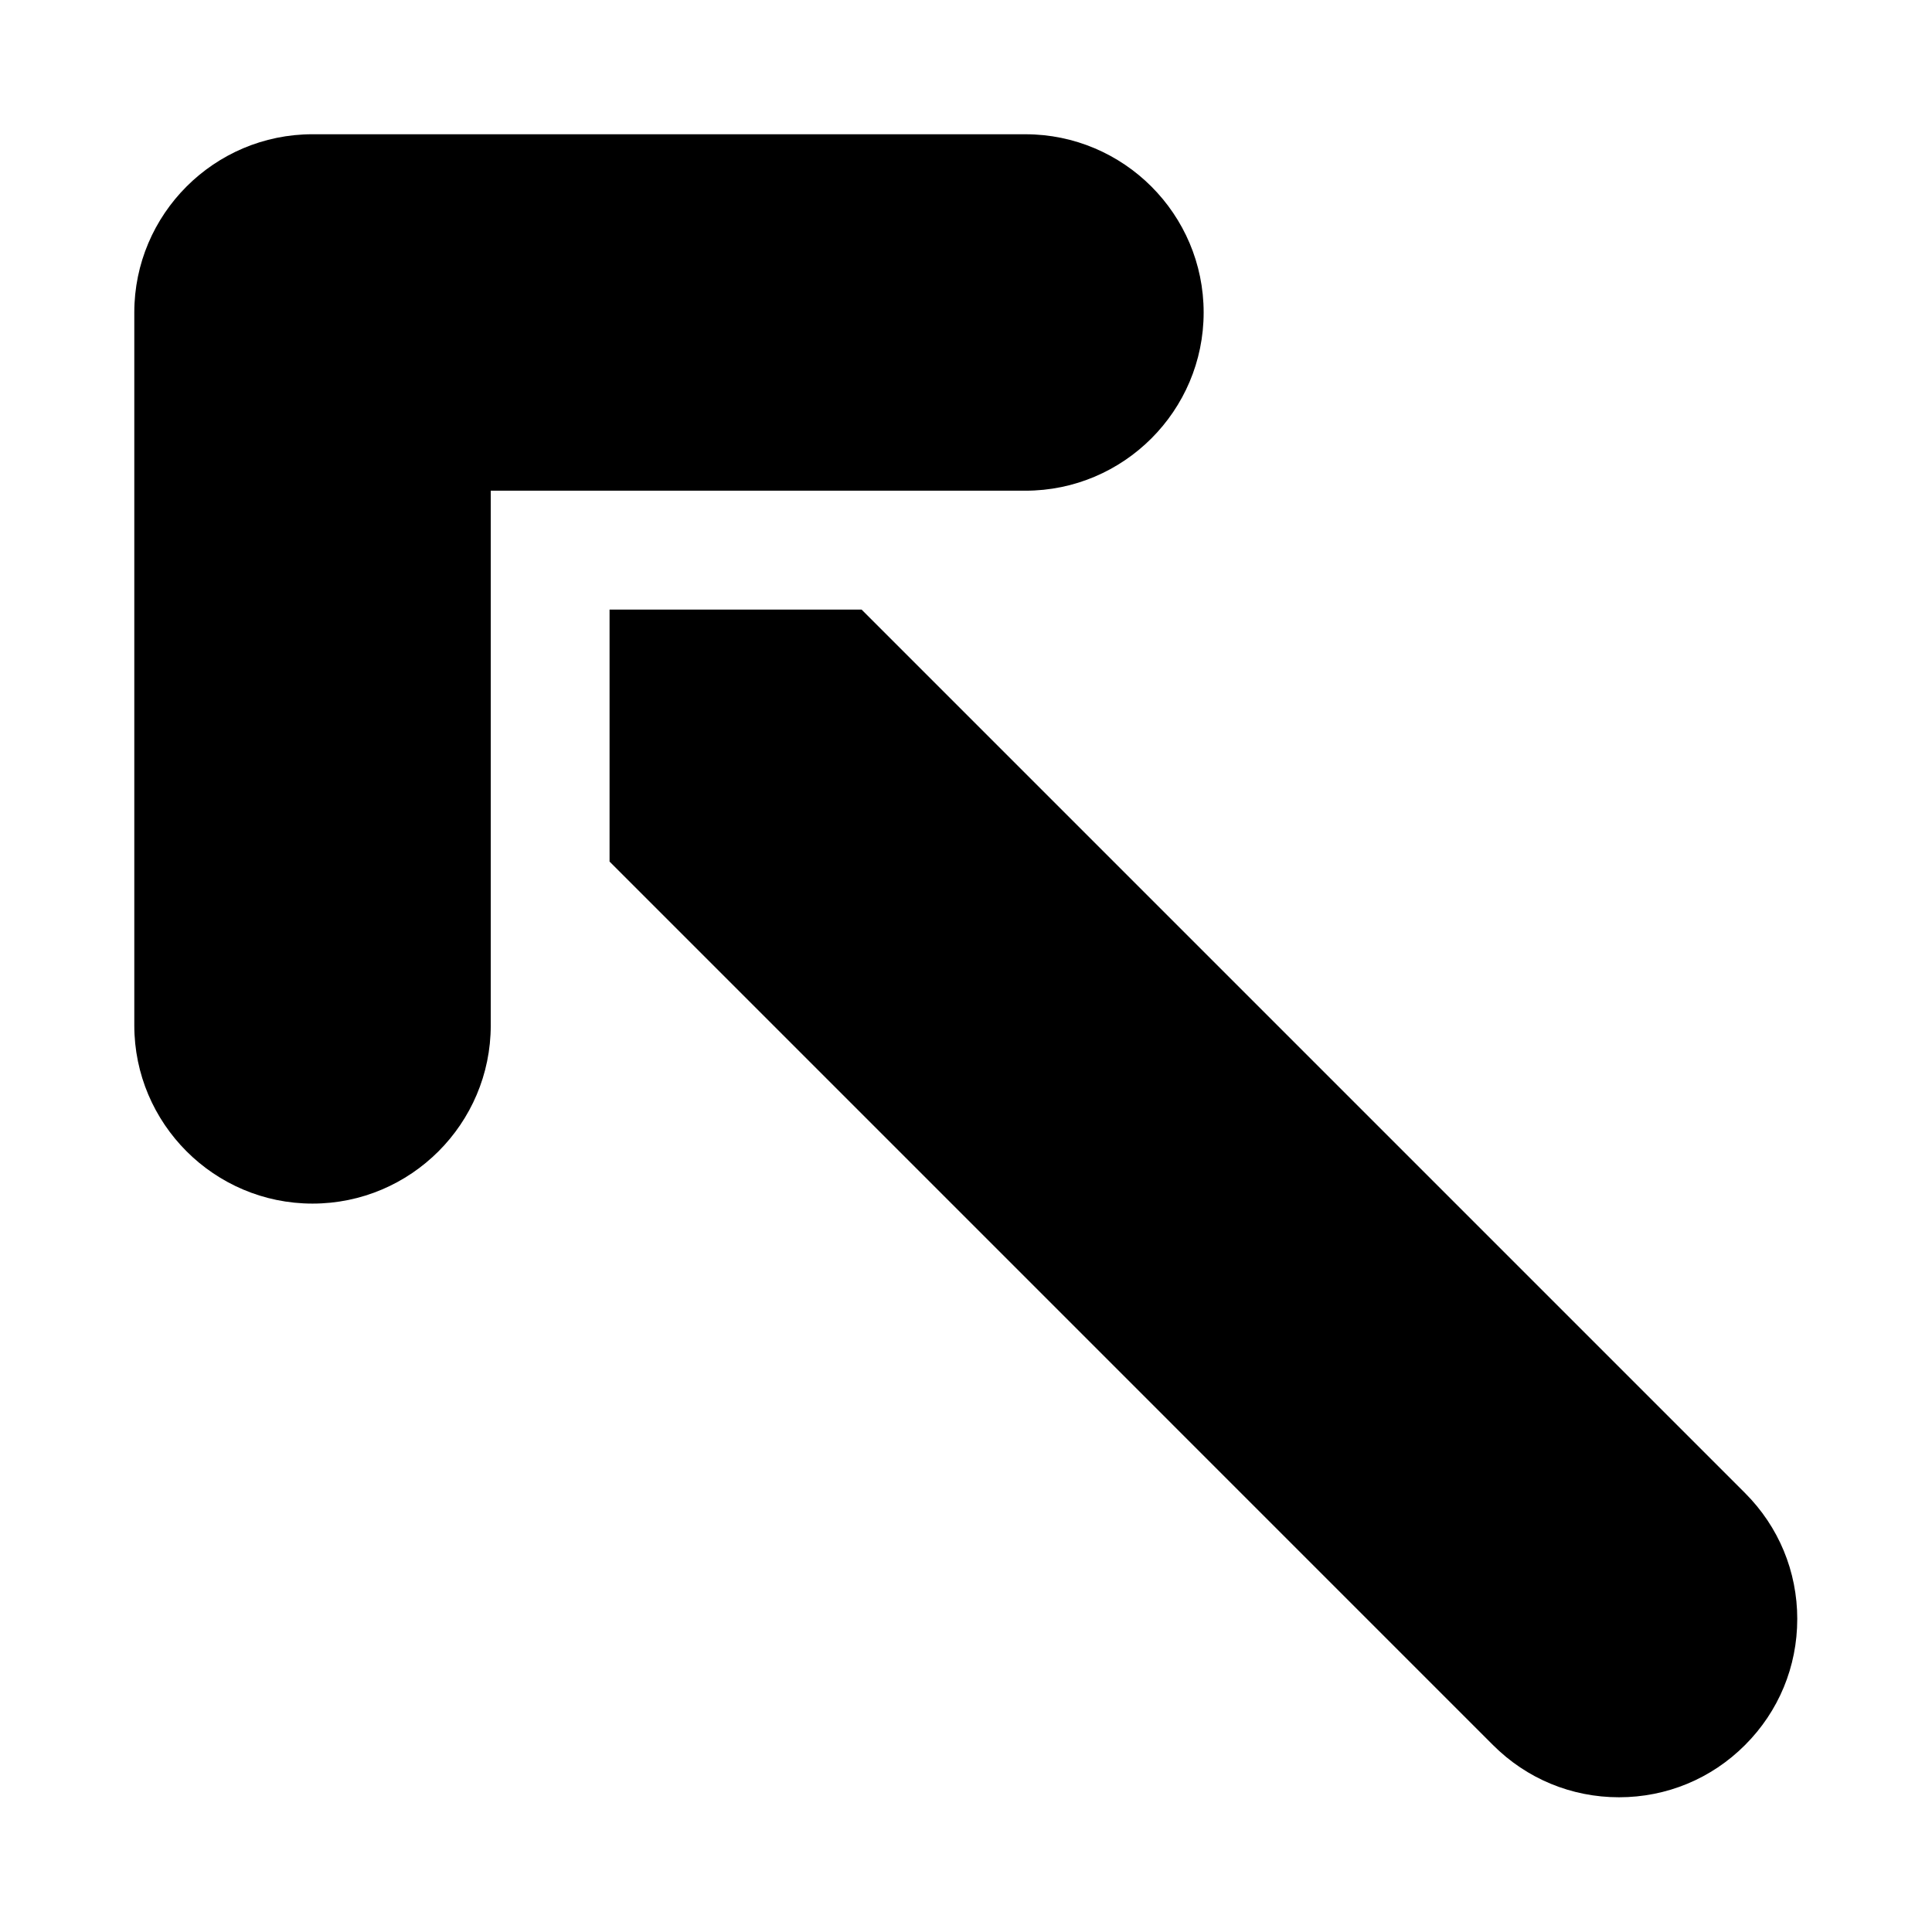
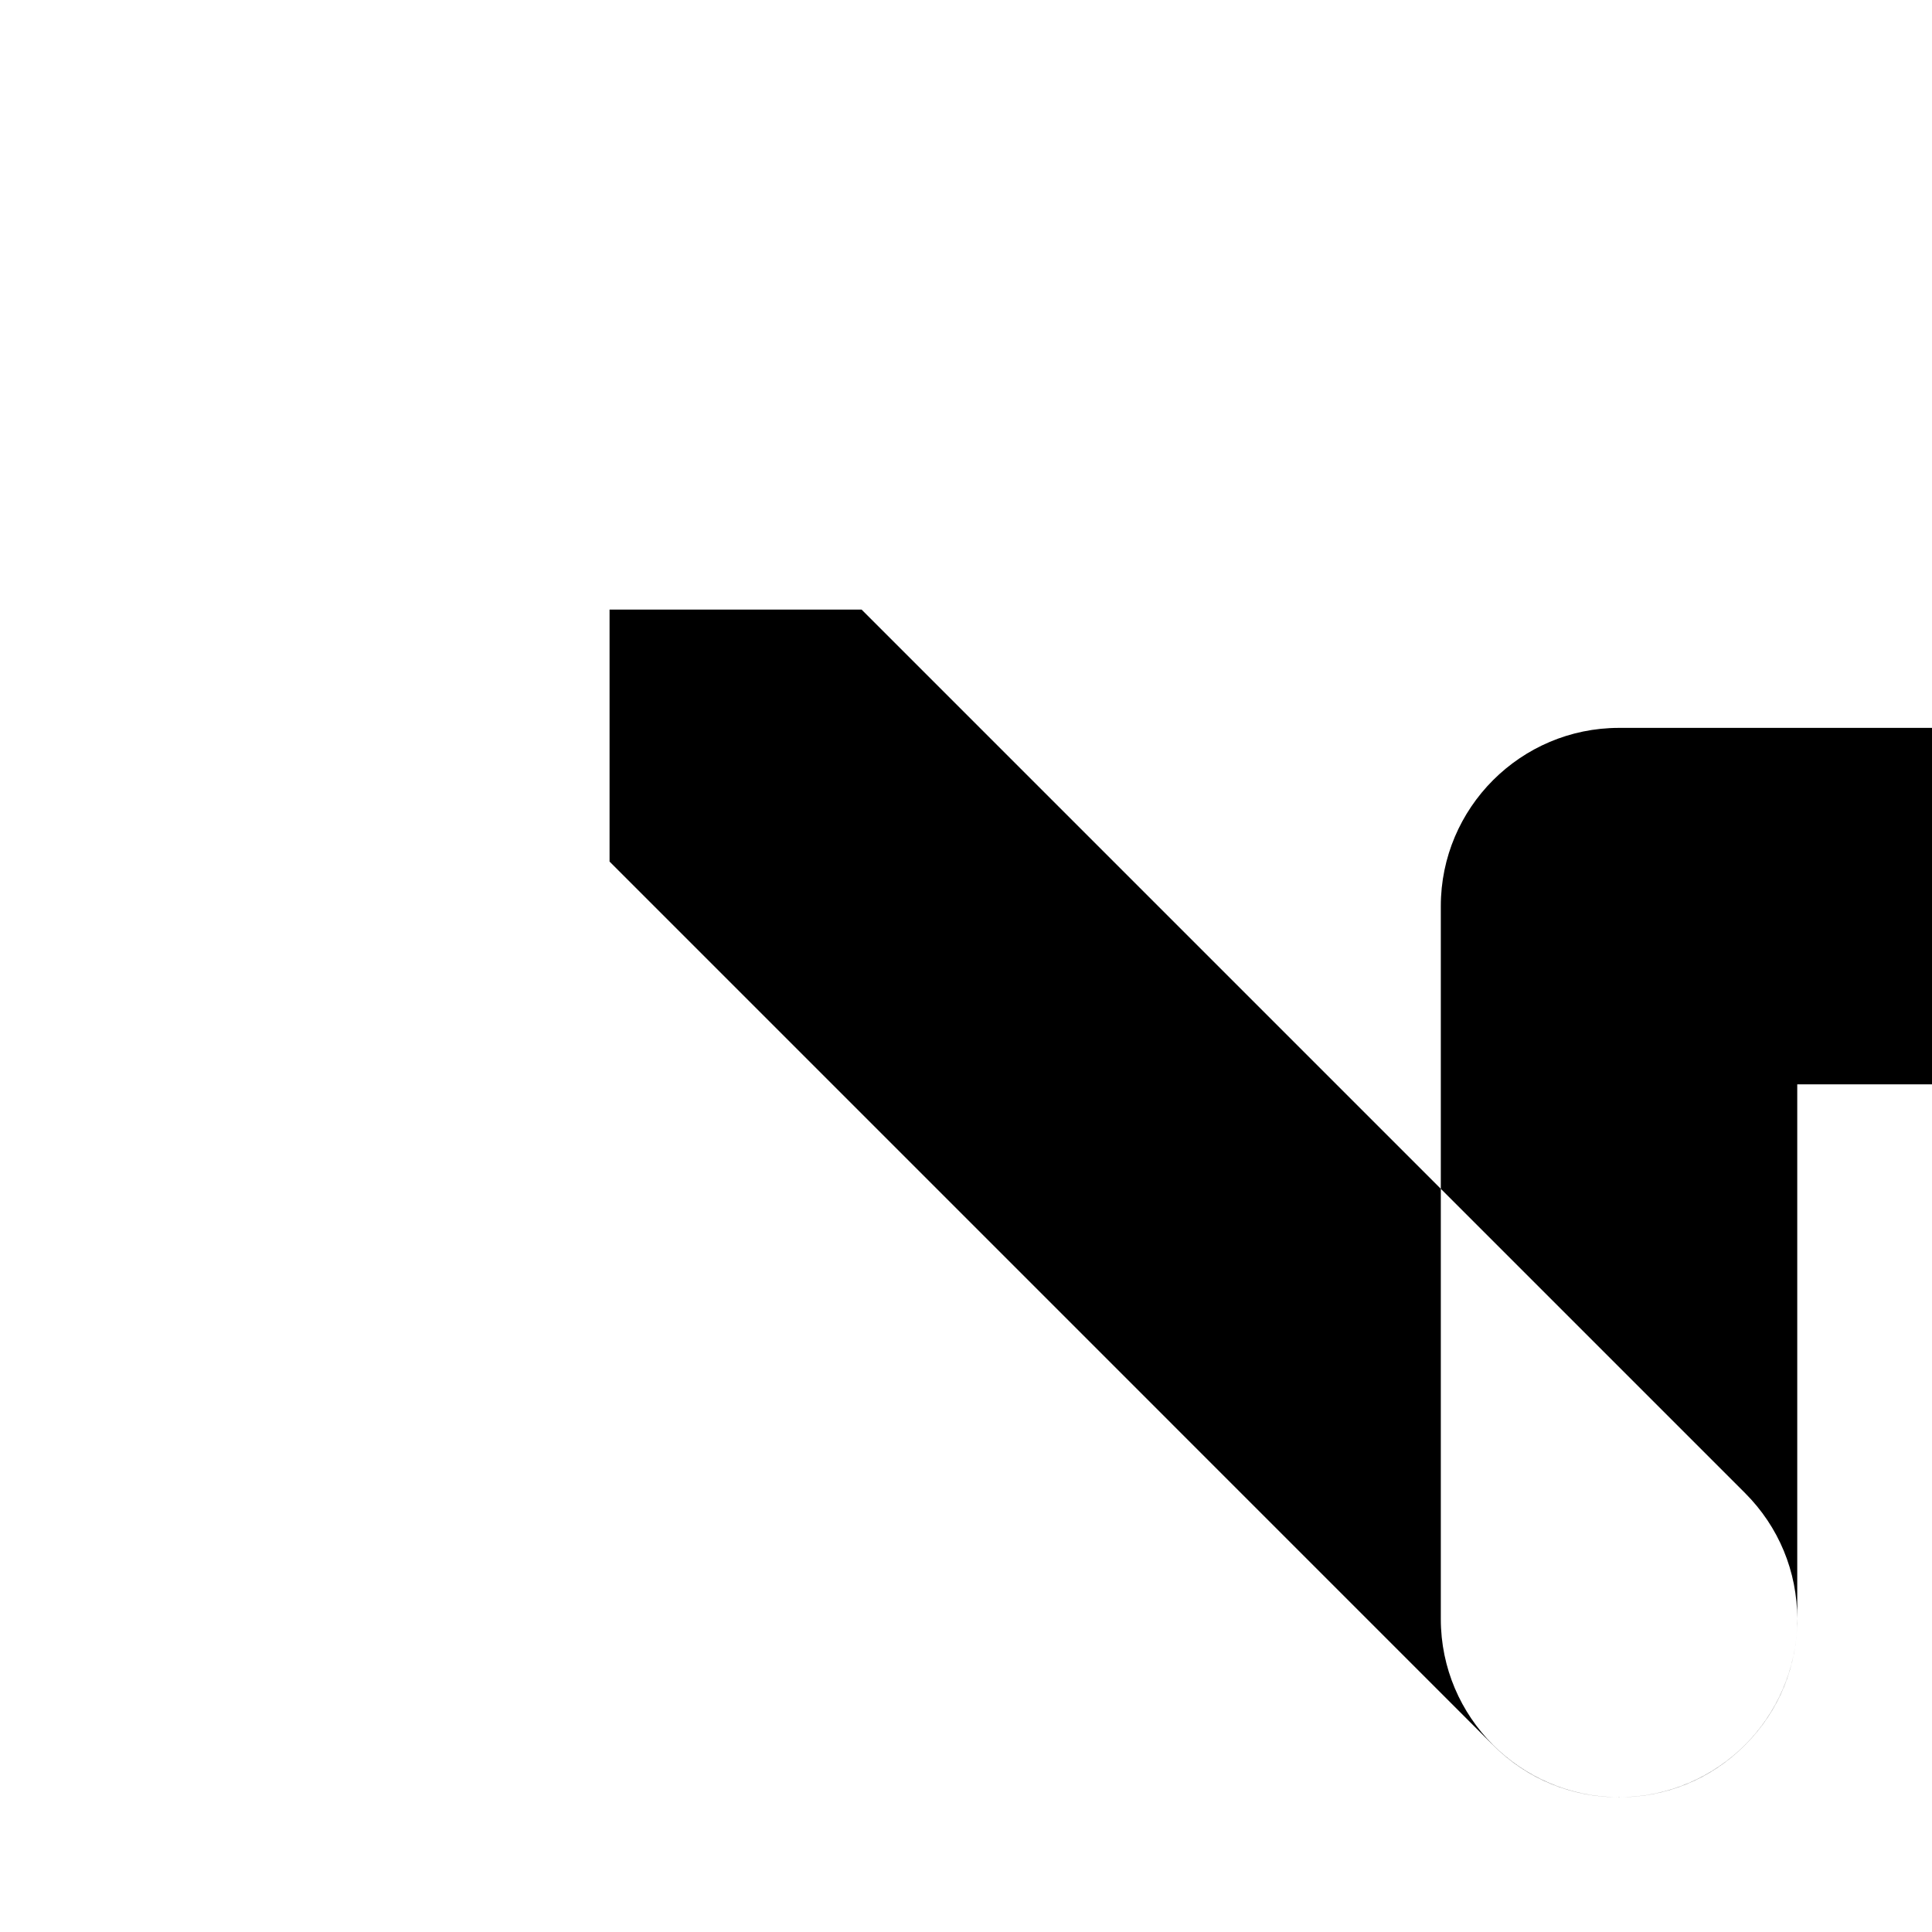
<svg xmlns="http://www.w3.org/2000/svg" fill="#000000" width="800px" height="800px" version="1.1" viewBox="144 144 512 512">
-   <path d="m620.29 573.06c0 12.609-4.914 24.48-13.84 33.395-8.91 8.926-20.781 13.84-33.395 13.84-12.609 0-24.48-4.914-33.395-13.84l-234.12-234.13v-66.785h66.785l234.13 234.13c8.93 8.926 13.84 20.781 13.84 33.395zm-346.24-157.32v-141.7h141.7c26.039 0 47.23-21.191 47.23-47.23 0-26.039-21.191-47.23-47.23-47.23l-188.93-0.004c-26.039 0-47.23 21.191-47.23 47.23v188.93c0 26.039 21.191 47.23 47.23 47.23 26.043 0.004 47.234-21.188 47.234-47.23z" />
+   <path d="m620.29 573.06c0 12.609-4.914 24.48-13.84 33.395-8.91 8.926-20.781 13.84-33.395 13.84-12.609 0-24.48-4.914-33.395-13.84l-234.12-234.13v-66.785h66.785l234.13 234.13c8.93 8.926 13.84 20.781 13.84 33.395zv-141.7h141.7c26.039 0 47.23-21.191 47.23-47.23 0-26.039-21.191-47.23-47.23-47.23l-188.93-0.004c-26.039 0-47.23 21.191-47.23 47.23v188.93c0 26.039 21.191 47.23 47.23 47.23 26.043 0.004 47.234-21.188 47.234-47.23z" />
</svg>